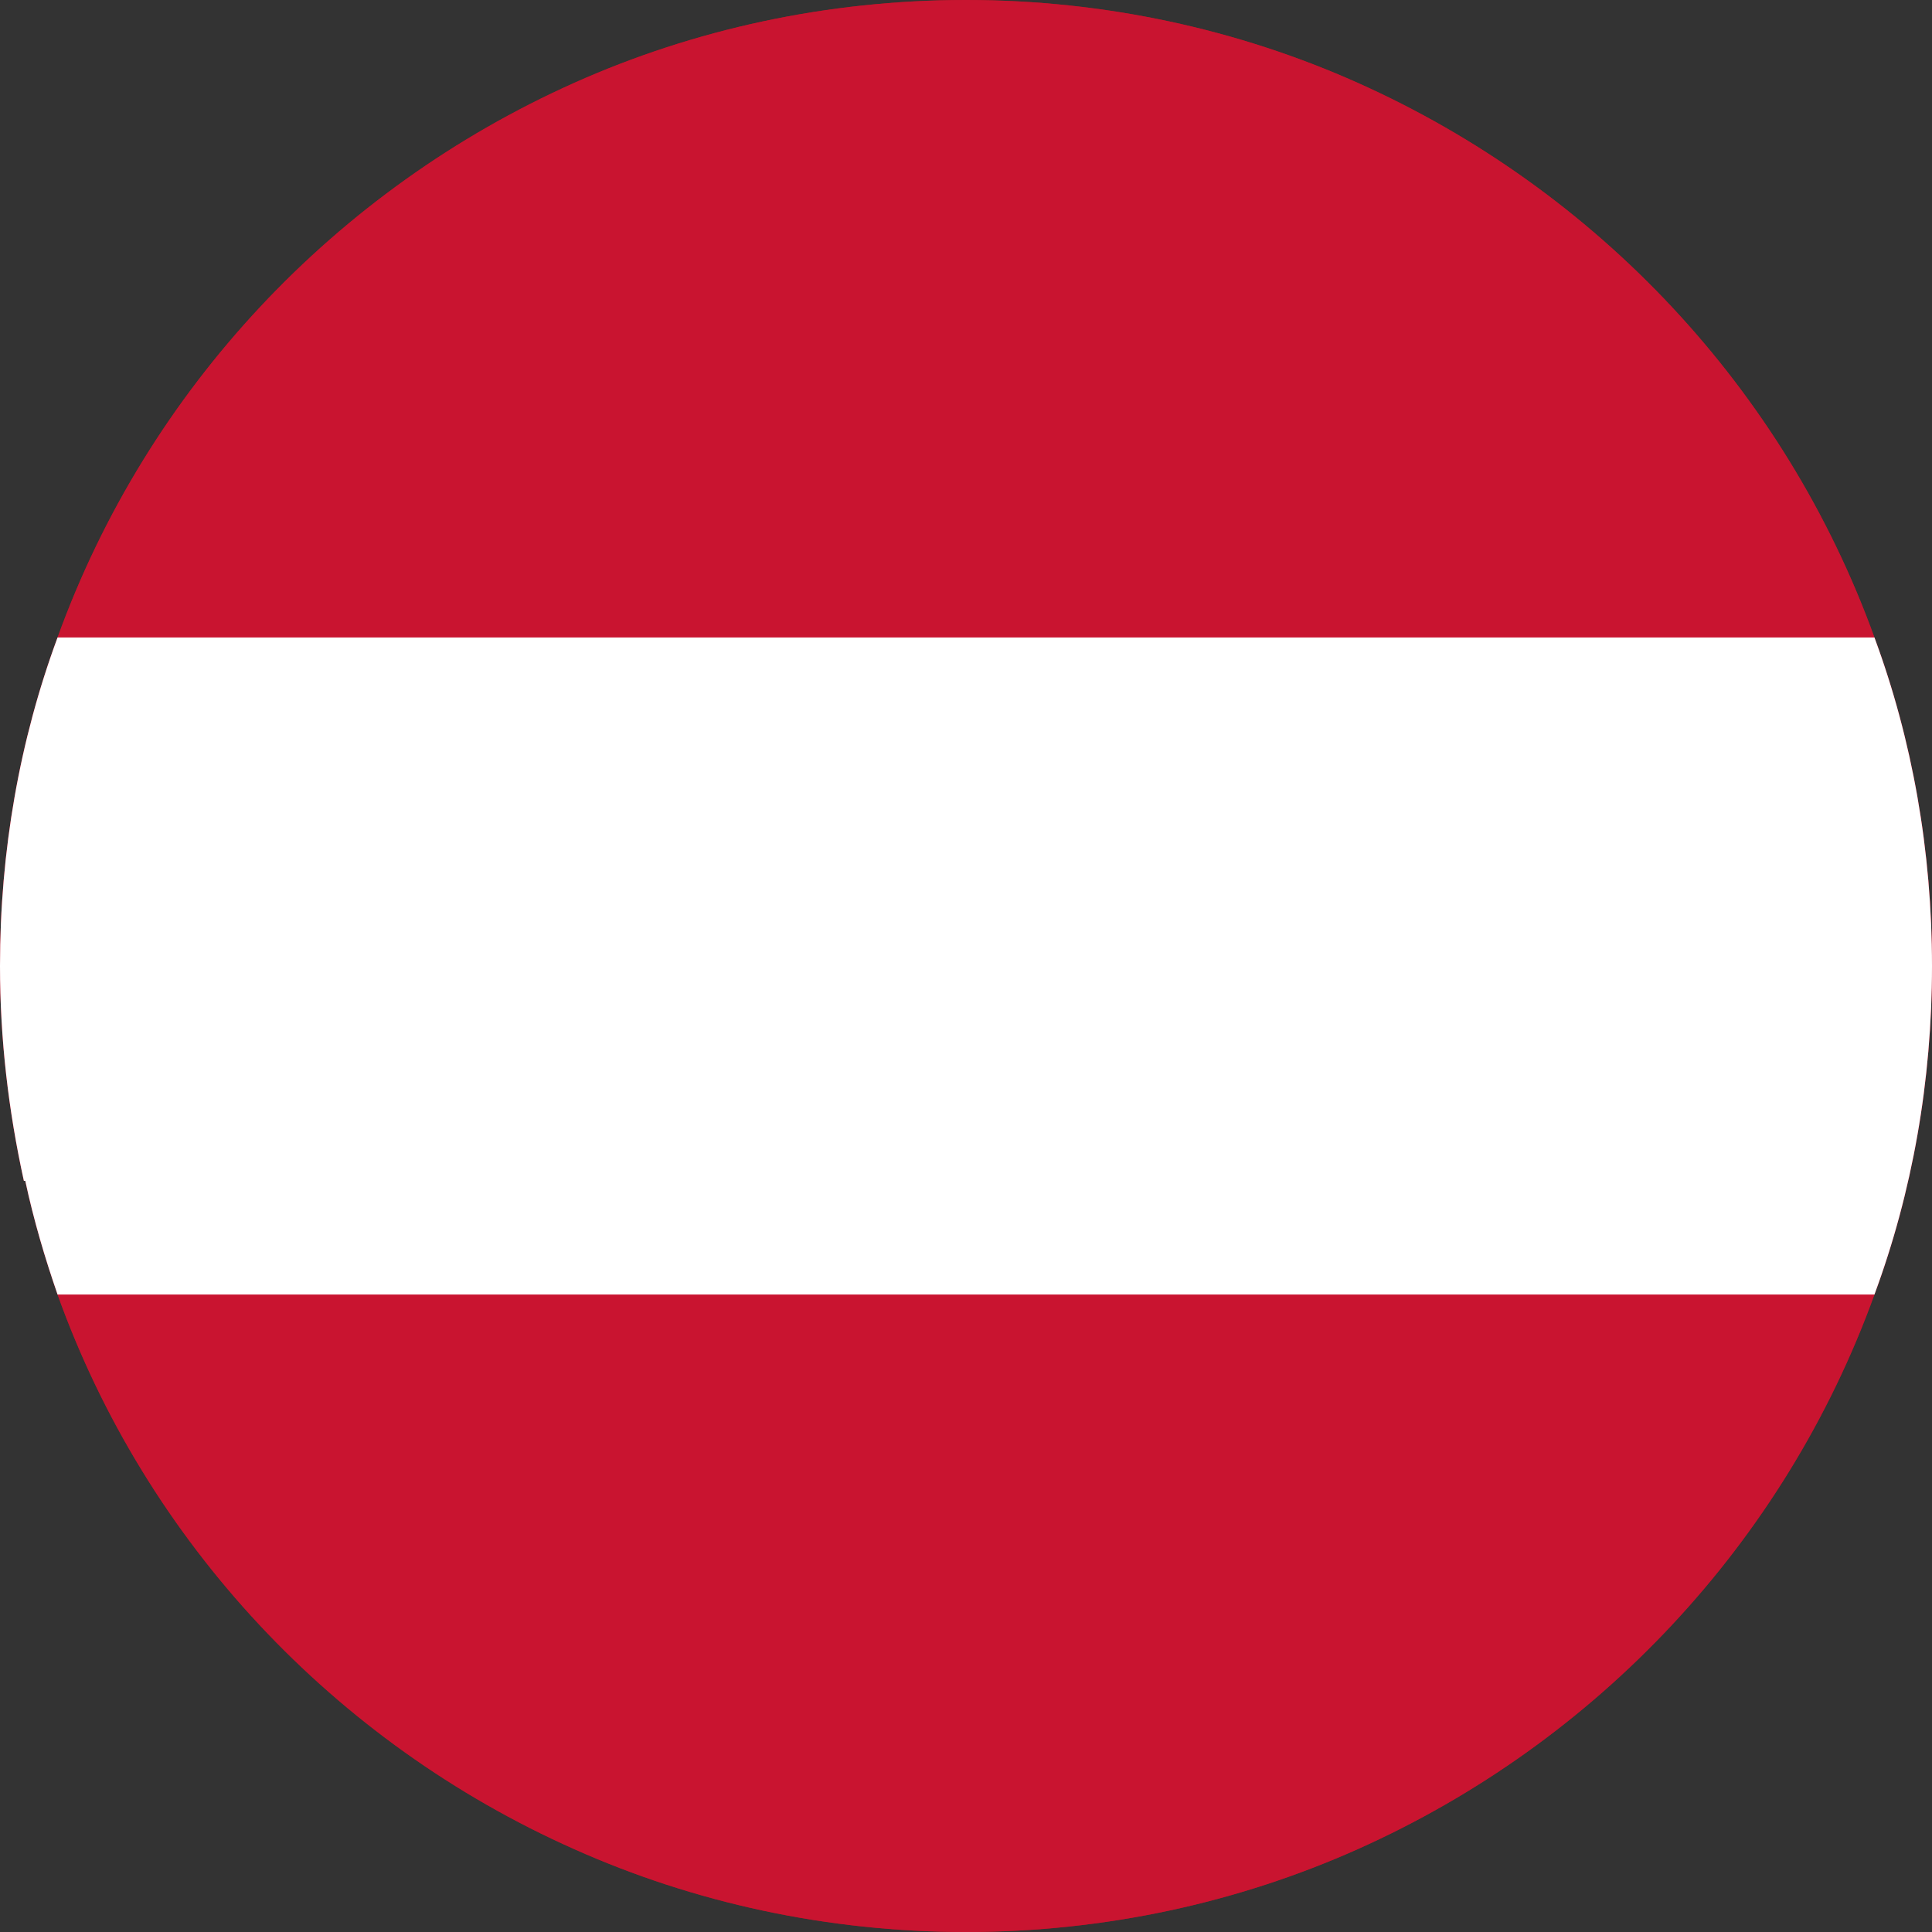
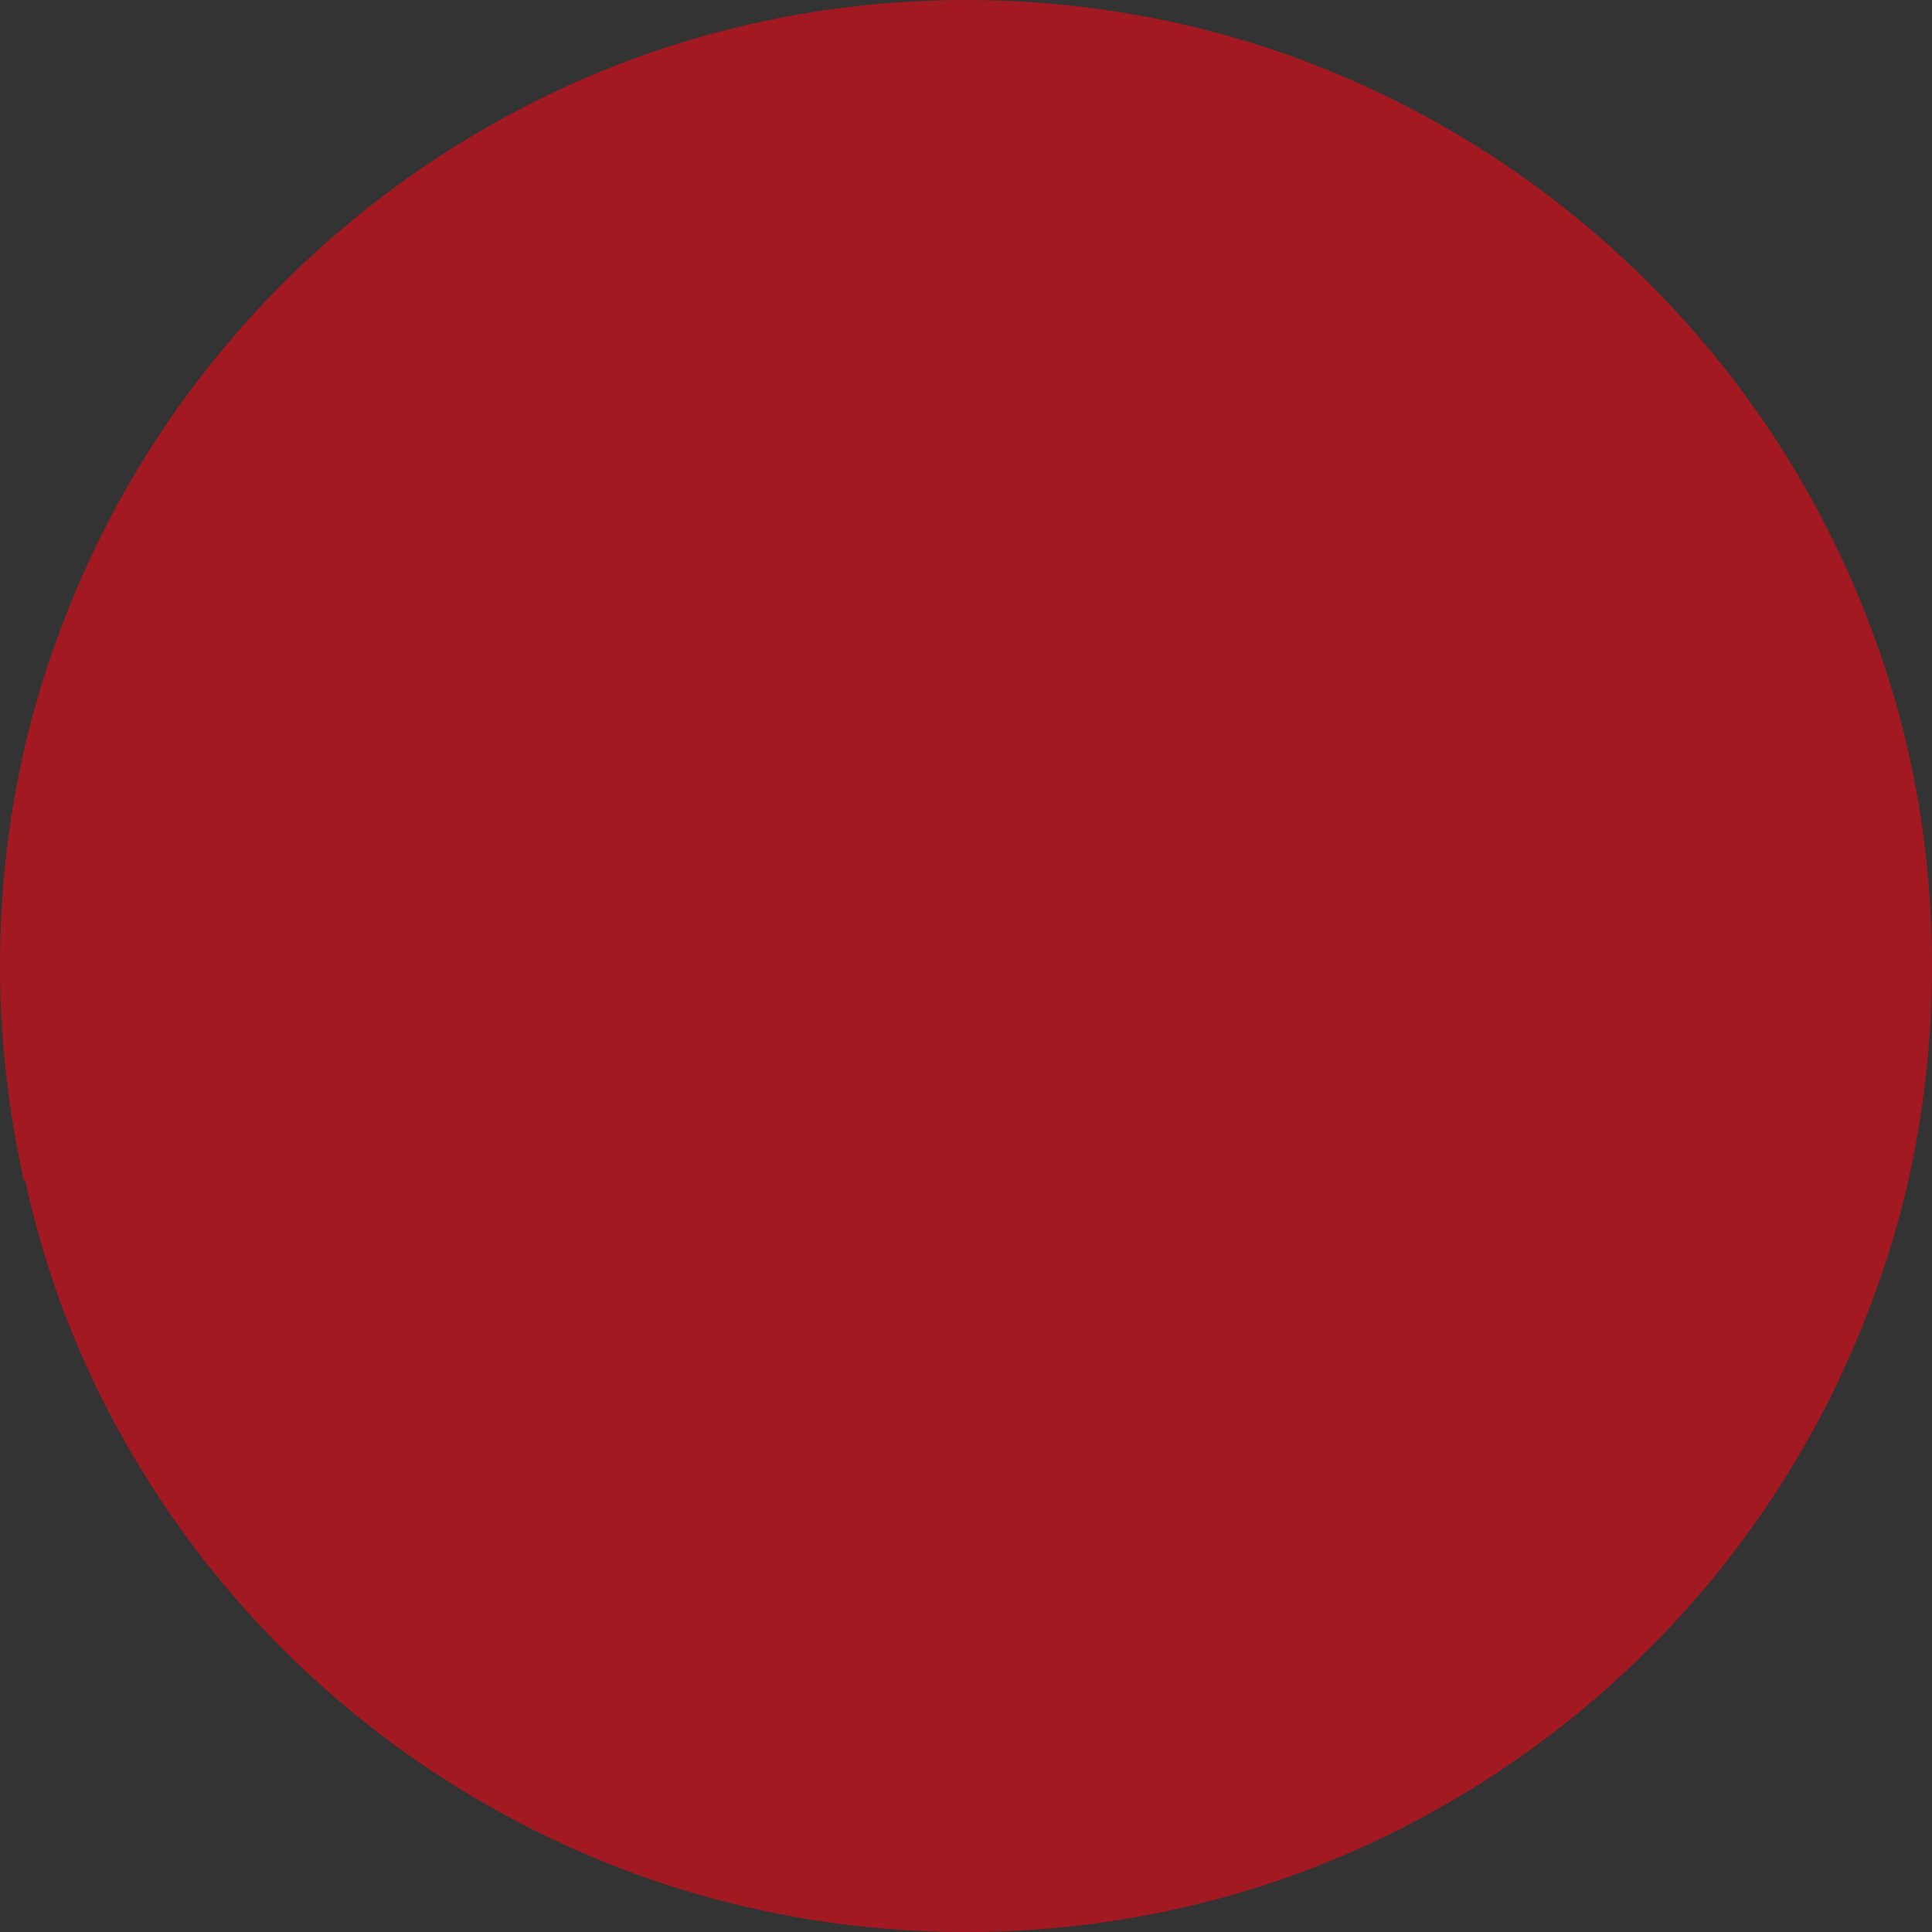
<svg xmlns="http://www.w3.org/2000/svg" id="Lag_1" data-name="Lag 1" viewBox="0 0 13.76 13.76">
  <rect x="0" y="0" width="13.76" height="13.76" fill="#333333" stroke="none" />
  <defs>
    <style>
      .cls-1 {
        fill: #fff;
      }

      .cls-2 {
        fill: #c91430;
      }

      .cls-3 {
        fill: #a31921;
      }
    </style>
  </defs>
  <path class="cls-3" d="M13.76,6.88c0,.82-.14,1.61-.41,2.34-.64,1.77-1.98,3.19-3.68,3.95-.85.38-1.8.59-2.79.59s-1.94-.21-2.79-.59c-1.71-.76-3.05-2.19-3.68-3.95-.09-.26-.17-.53-.23-.81h-.01c-.11-.5-.17-1.01-.17-1.53,0-.82.14-1.61.41-2.34.64-1.77,1.98-3.19,3.68-3.95.85-.38,1.8-.59,2.79-.59s1.94.21,2.79.59c1.7.76,3.04,2.18,3.68,3.95.27.73.41,1.52.41,2.34Z" />
-   <path class="cls-2" d="M13.76,6.88c0,.82-.14,1.61-.41,2.34-.64,1.77-1.98,3.19-3.68,3.95-.85.38-1.8.59-2.79.59s-1.94-.21-2.79-.59c-1.71-.76-3.05-2.19-3.68-3.95-.09-.26-.17-.53-.23-.81h-.01c-.11-.5-.17-1.01-.17-1.53,0-.82.14-1.61.41-2.34.64-1.77,1.98-3.19,3.68-3.95.85-.38,1.8-.59,2.79-.59s1.94.21,2.79.59c1.7.76,3.04,2.18,3.68,3.95.27.73.41,1.52.41,2.34Z" />
-   <path class="cls-1" d="M13.35,4.54c.27.73.41,1.52.41,2.34s-.14,1.61-.41,2.34H.41c-.09-.26-.17-.53-.23-.81h-.01c-.11-.5-.17-1.01-.17-1.53,0-.82.14-1.61.41-2.34h12.94Z" />
</svg>